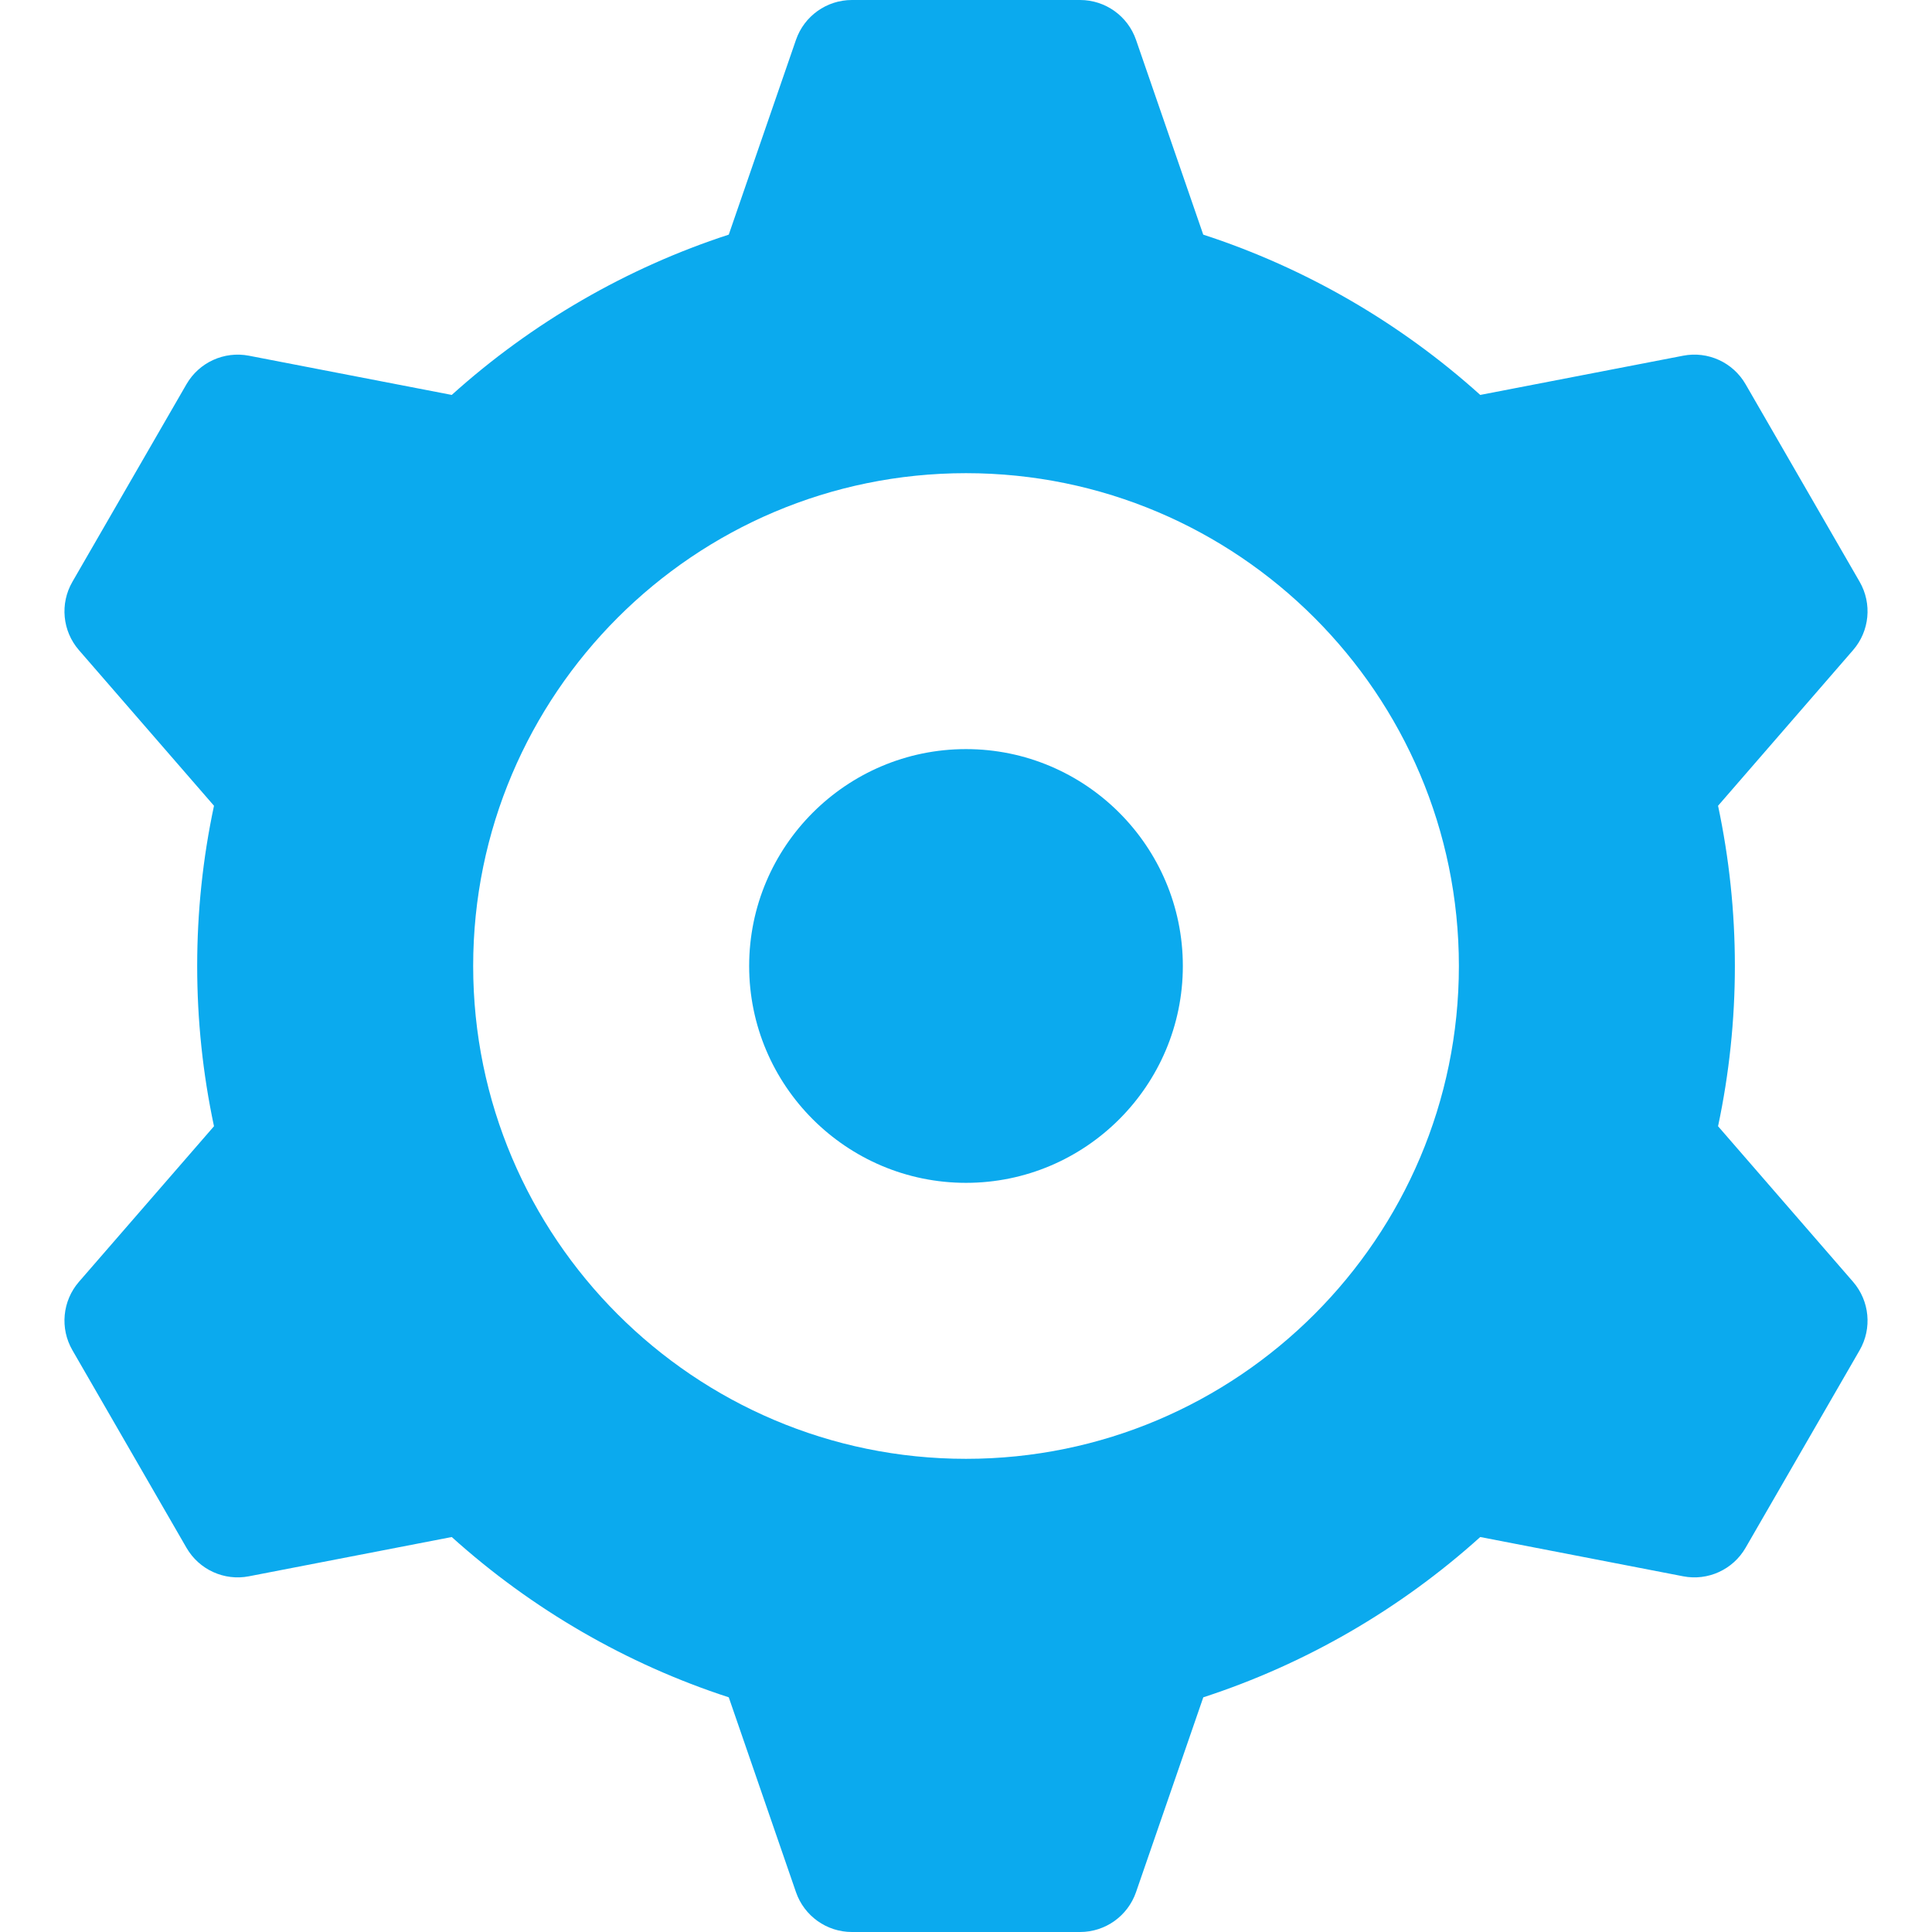
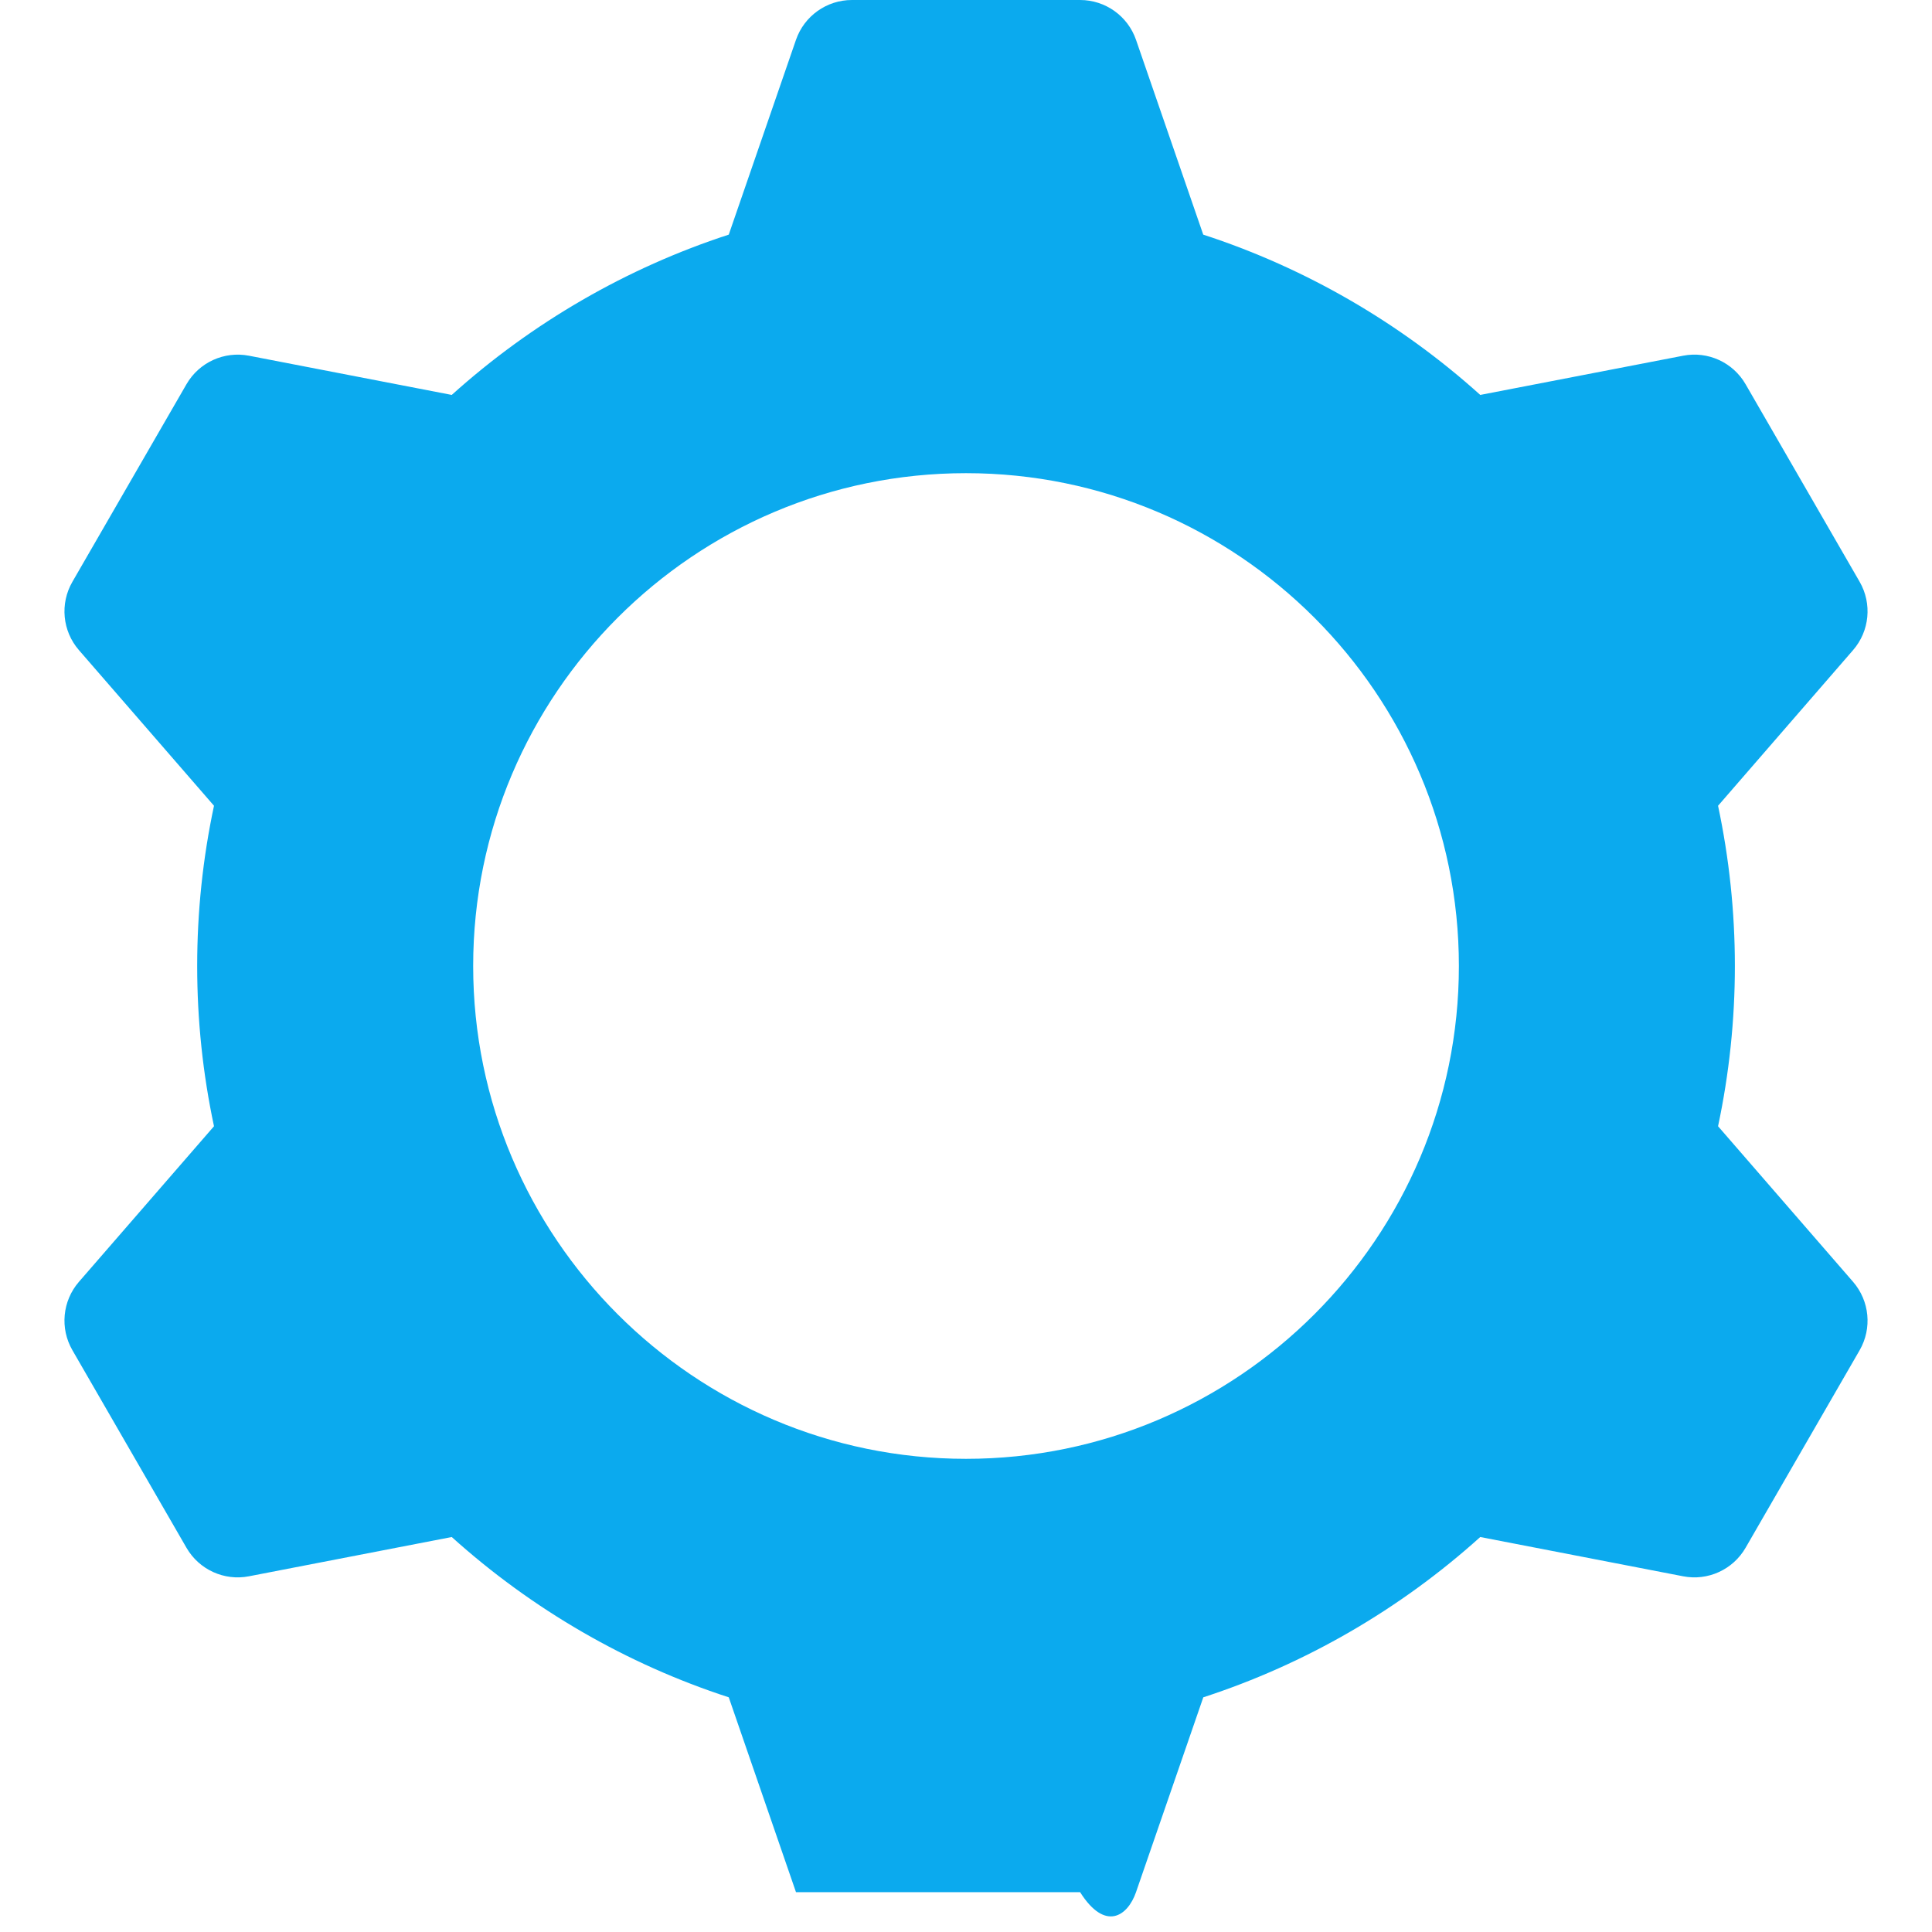
<svg xmlns="http://www.w3.org/2000/svg" width="34" height="34" viewBox="0 0 34 34" fill="none">
-   <path d="M32.611 22.558L30.235 19.82C30.431 18.896 30.531 17.95 30.531 17C30.531 16.05 30.431 15.104 30.235 14.18L32.611 11.441C32.902 11.106 32.948 10.623 32.727 10.239L30.719 6.761C30.497 6.377 30.056 6.175 29.62 6.26L26.05 6.95C24.639 5.679 22.971 4.714 21.175 4.129L19.992 0.701C19.847 0.282 19.452 0 19.008 0H14.992C14.548 0 14.153 0.282 14.008 0.701L12.825 4.129C11.029 4.714 9.362 5.679 7.95 6.95L4.381 6.26C3.945 6.176 3.504 6.377 3.282 6.761L1.274 10.239C1.052 10.623 1.098 11.106 1.389 11.441L3.766 14.18C3.569 15.104 3.47 16.05 3.47 17C3.47 17.95 3.569 18.896 3.766 19.82L1.389 22.558C1.098 22.894 1.052 23.377 1.274 23.761L3.282 27.239C3.504 27.623 3.945 27.825 4.381 27.74L7.95 27.049C9.362 28.321 11.029 29.286 12.825 29.87L14.008 33.299C14.153 33.718 14.548 34 14.992 34H19.008C19.452 34 19.847 33.718 19.992 33.299L21.176 29.87C22.971 29.286 24.639 28.321 26.05 27.049L29.62 27.74C30.056 27.825 30.497 27.623 30.719 27.239L32.727 23.761C32.948 23.377 32.902 22.894 32.611 22.558ZM17 25.673C12.218 25.673 8.327 21.782 8.327 17C8.327 12.217 12.218 8.327 17 8.327C21.783 8.327 25.674 12.217 25.674 17C25.674 21.782 21.783 25.673 17 25.673Z" fill="#0BAAEE" />
-   <path d="M17 13.183C14.896 13.183 13.184 14.895 13.184 17C13.184 19.104 14.896 20.816 17 20.816C19.104 20.816 20.816 19.104 20.816 17C20.816 14.895 19.104 13.183 17 13.183Z" fill="#0BAAEE" />
+   <path d="M32.611 22.558L30.235 19.82C30.431 18.896 30.531 17.95 30.531 17C30.531 16.05 30.431 15.104 30.235 14.18L32.611 11.441C32.902 11.106 32.948 10.623 32.727 10.239L30.719 6.761C30.497 6.377 30.056 6.175 29.62 6.26L26.05 6.95C24.639 5.679 22.971 4.714 21.175 4.129L19.992 0.701C19.847 0.282 19.452 0 19.008 0H14.992C14.548 0 14.153 0.282 14.008 0.701L12.825 4.129C11.029 4.714 9.362 5.679 7.95 6.95L4.381 6.26C3.945 6.176 3.504 6.377 3.282 6.761L1.274 10.239C1.052 10.623 1.098 11.106 1.389 11.441L3.766 14.18C3.569 15.104 3.47 16.05 3.47 17C3.47 17.95 3.569 18.896 3.766 19.82L1.389 22.558C1.098 22.894 1.052 23.377 1.274 23.761L3.282 27.239C3.504 27.623 3.945 27.825 4.381 27.74L7.95 27.049C9.362 28.321 11.029 29.286 12.825 29.87L14.008 33.299H19.008C19.452 34 19.847 33.718 19.992 33.299L21.176 29.87C22.971 29.286 24.639 28.321 26.05 27.049L29.62 27.74C30.056 27.825 30.497 27.623 30.719 27.239L32.727 23.761C32.948 23.377 32.902 22.894 32.611 22.558ZM17 25.673C12.218 25.673 8.327 21.782 8.327 17C8.327 12.217 12.218 8.327 17 8.327C21.783 8.327 25.674 12.217 25.674 17C25.674 21.782 21.783 25.673 17 25.673Z" fill="#0BAAEE" />
</svg>